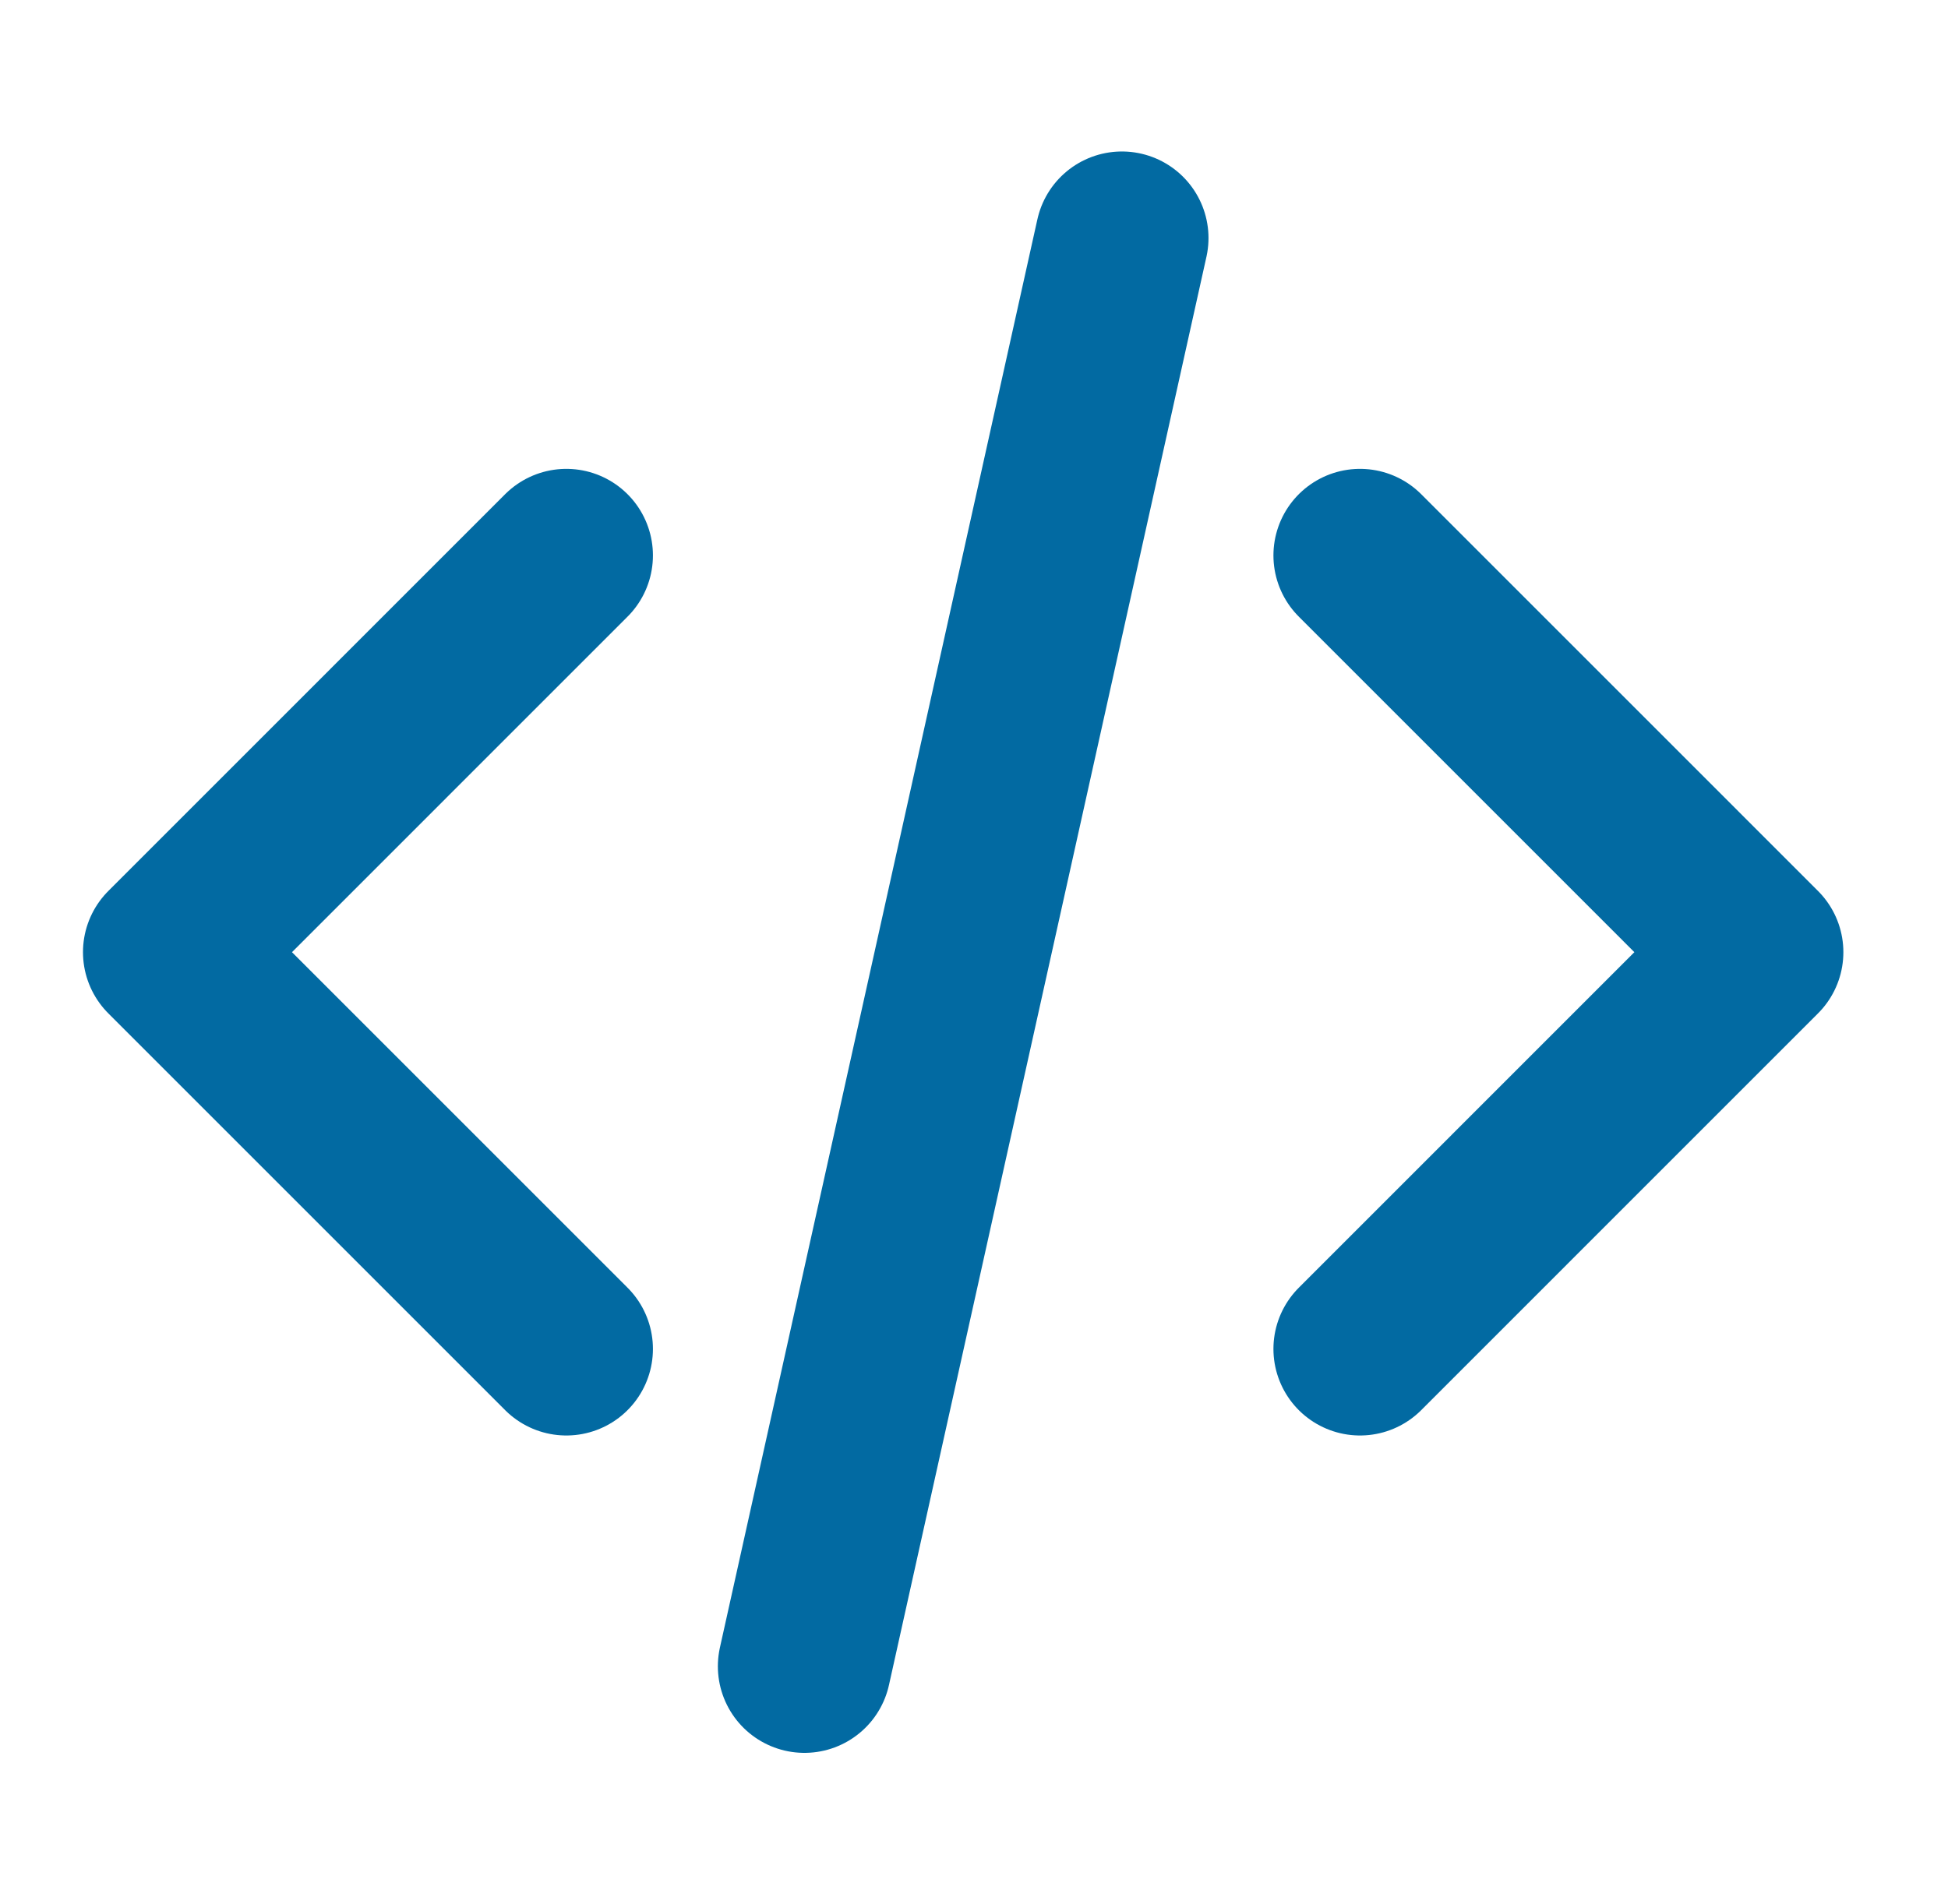
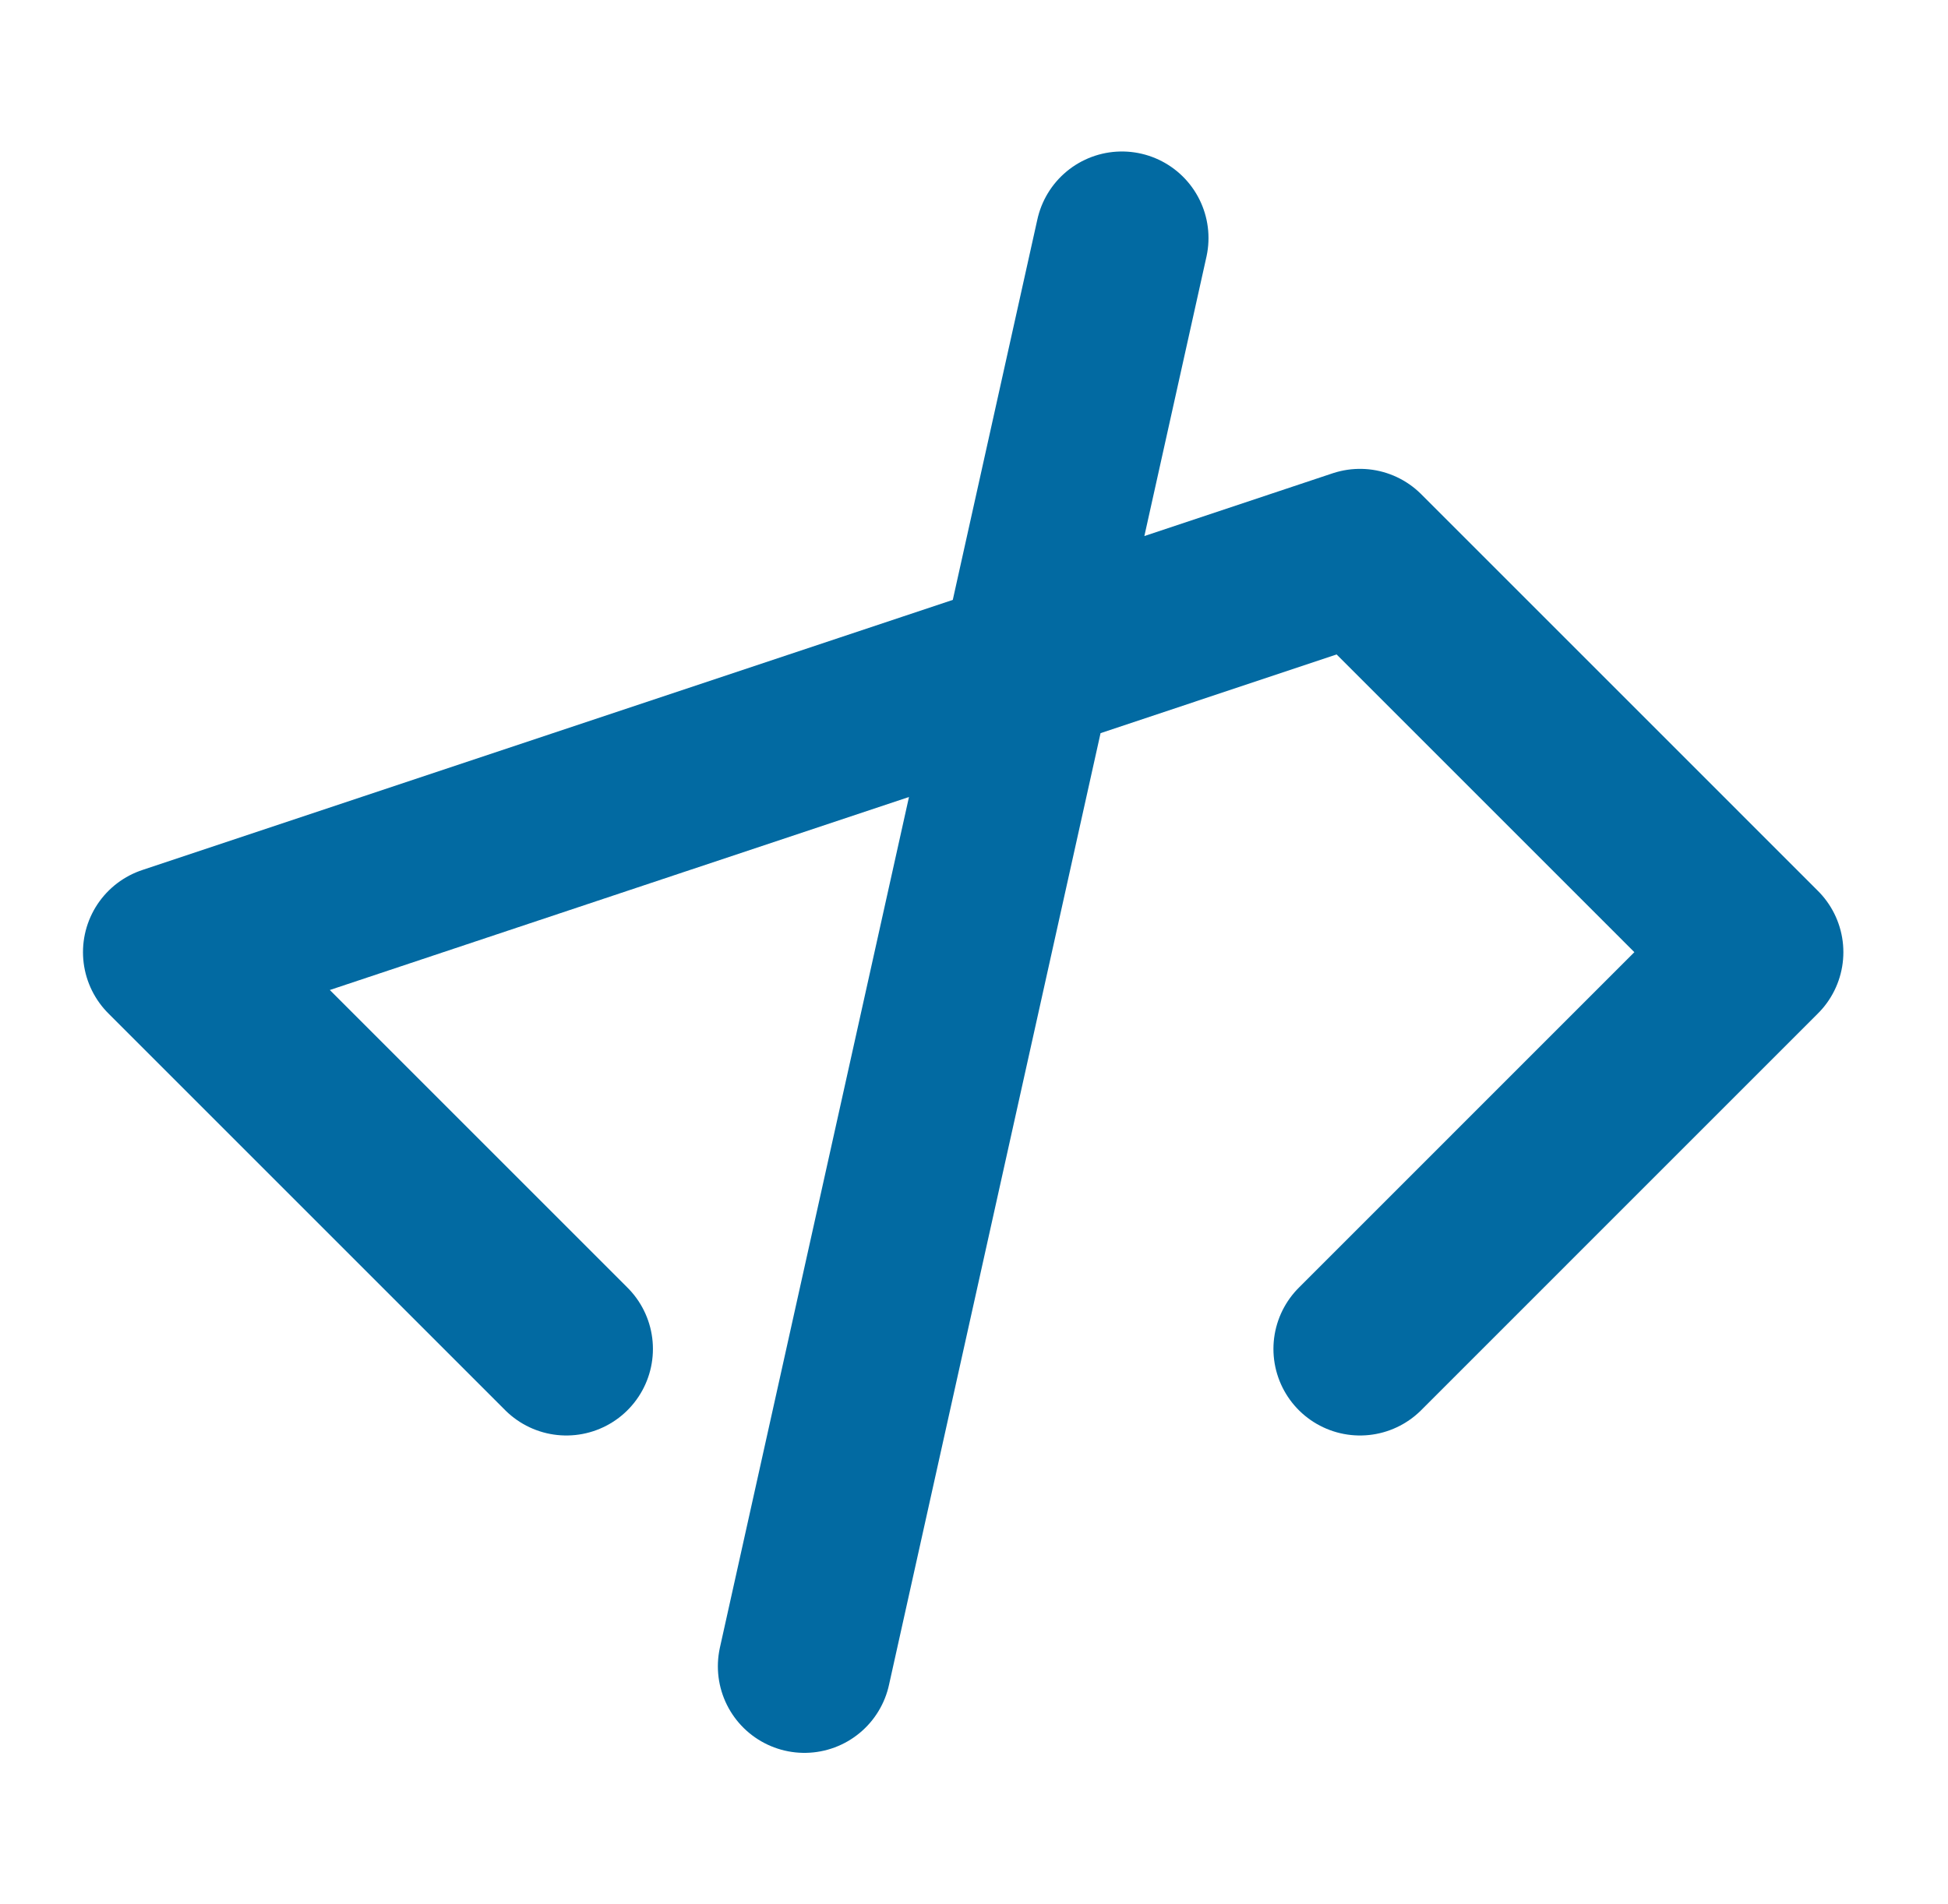
<svg xmlns="http://www.w3.org/2000/svg" width="45" height="44" viewBox="0 0 45 44" fill="none">
-   <path d="M31.417 31.167L40.583 22L31.417 12.833M13.083 12.833L3.917 22L13.083 31.167M25.917 5.5L18.583 38.5" stroke="#026AA2" stroke-width="4" stroke-linecap="round" stroke-linejoin="round" />
+   <path d="M31.417 31.167L40.583 22L31.417 12.833L3.917 22L13.083 31.167M25.917 5.5L18.583 38.5" stroke="#026AA2" stroke-width="4" stroke-linecap="round" stroke-linejoin="round" />
</svg>